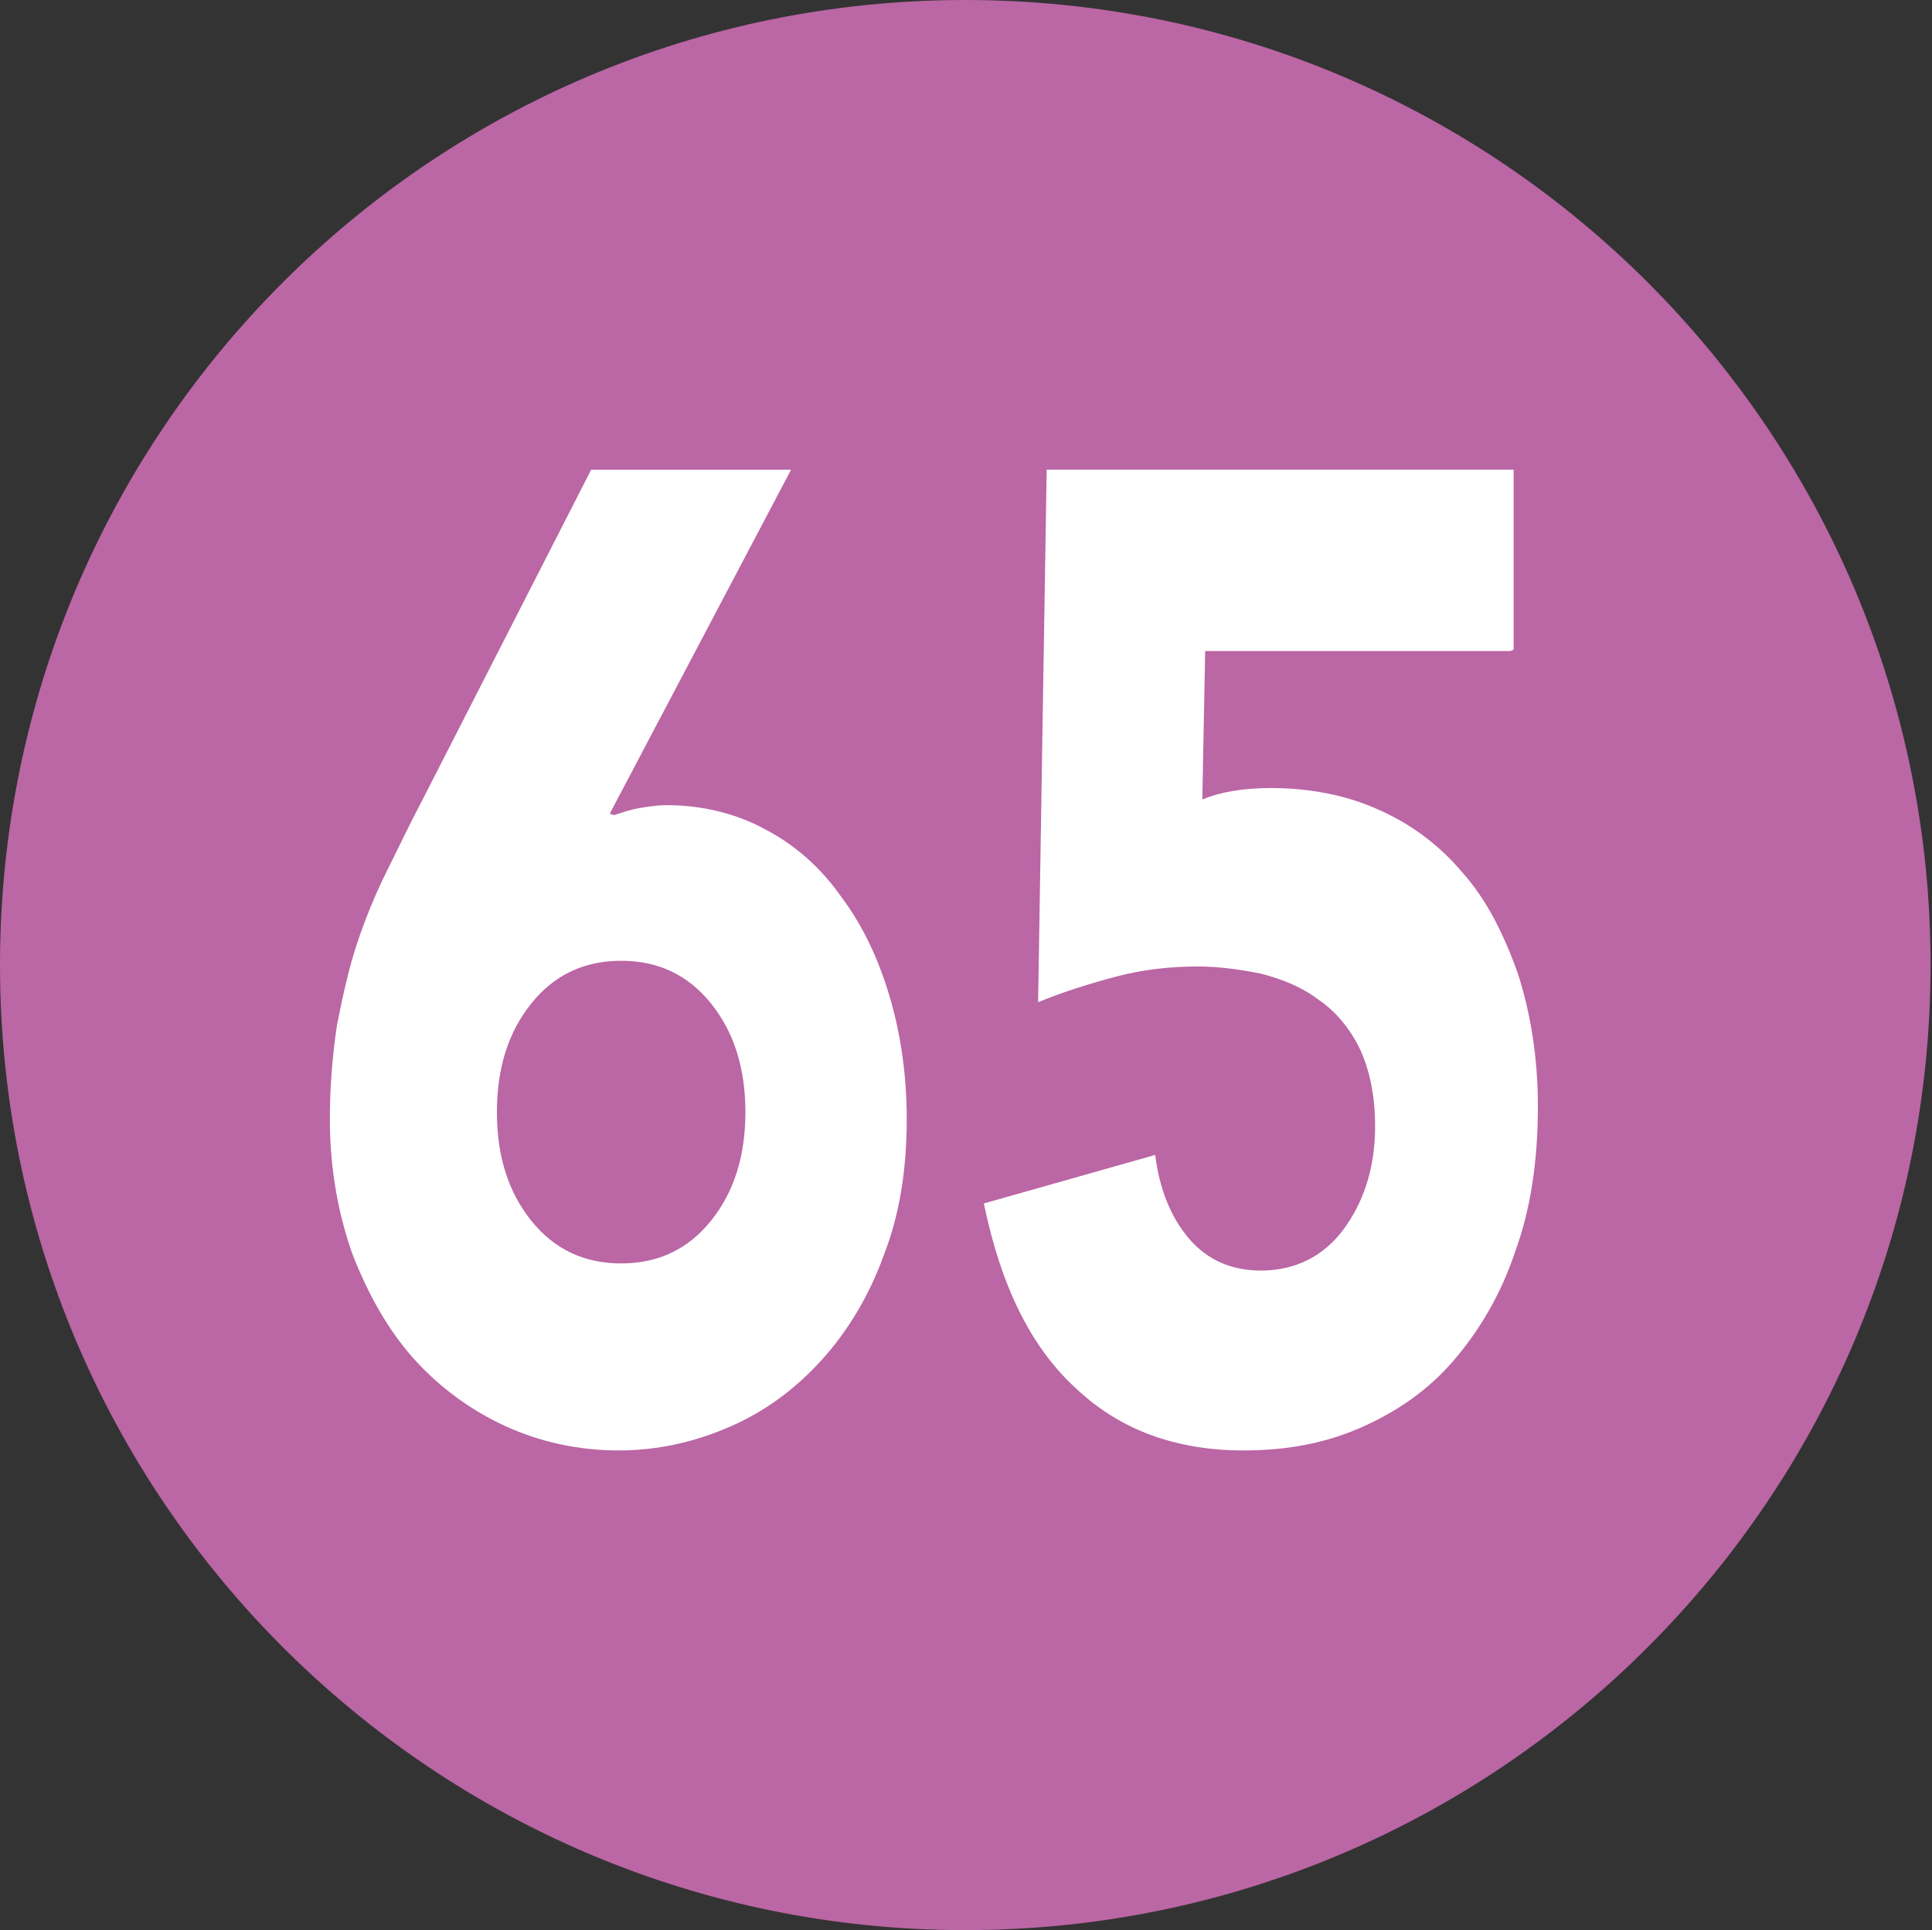
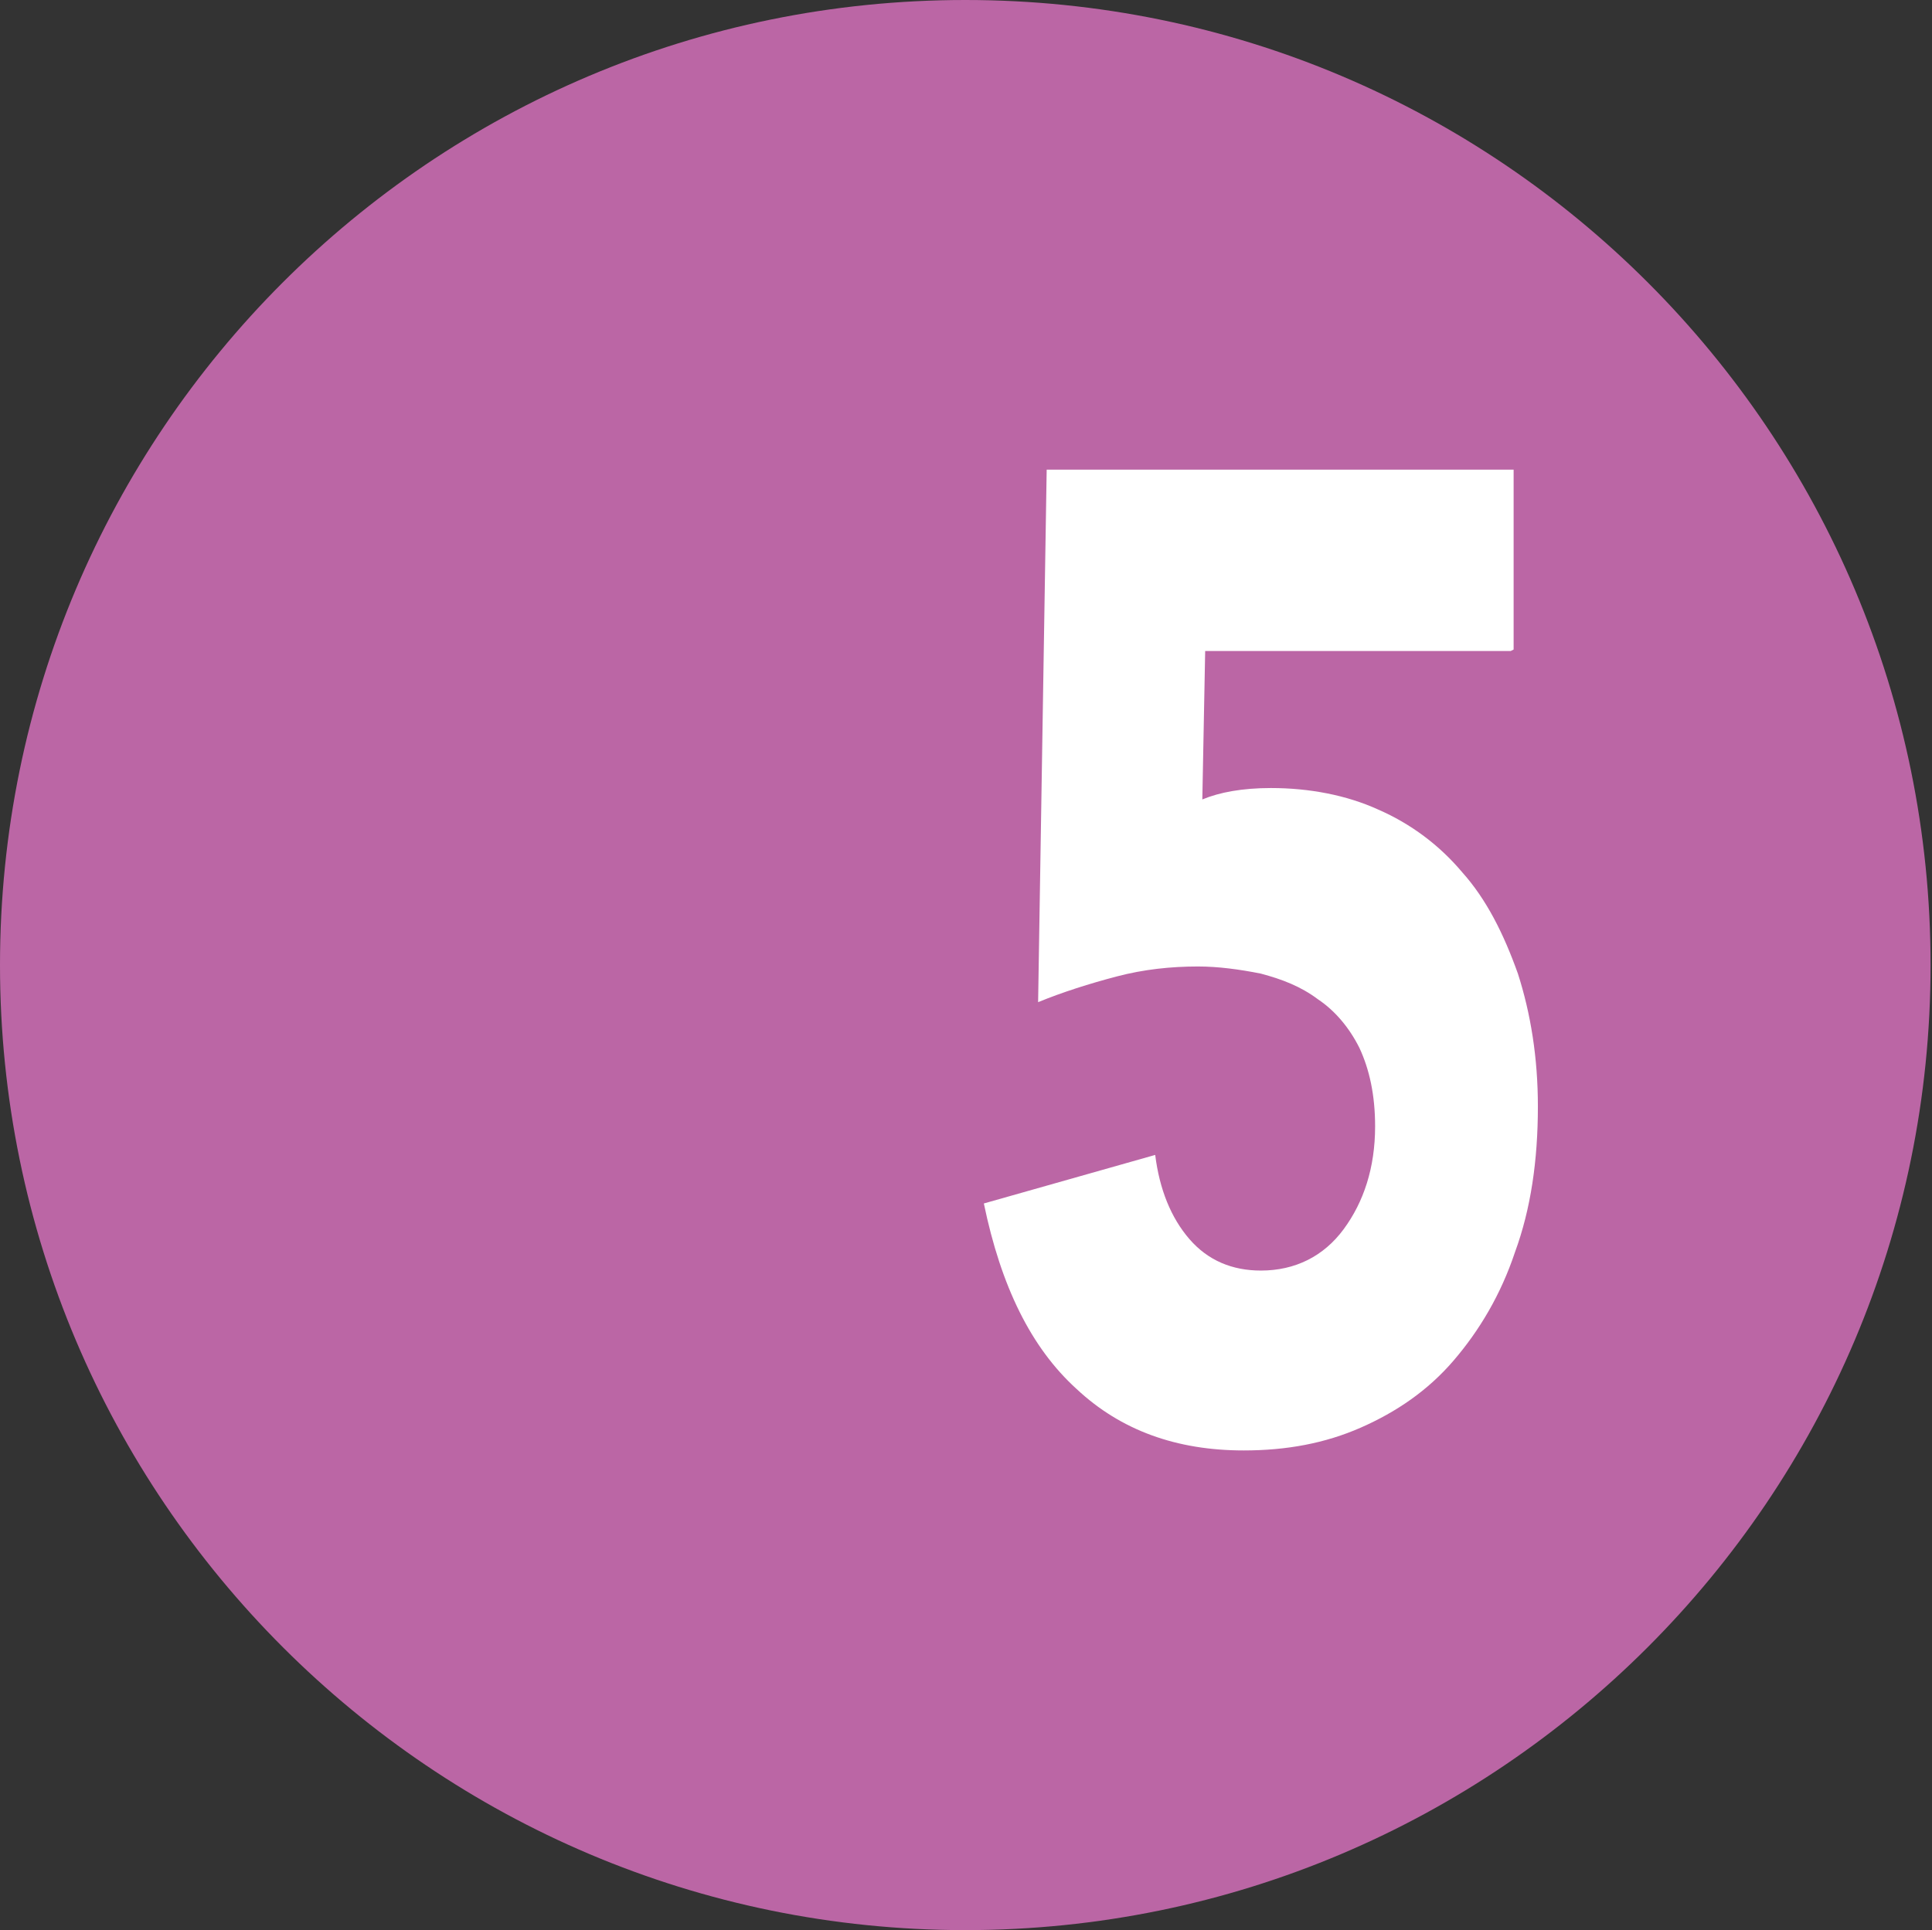
<svg xmlns="http://www.w3.org/2000/svg" id="a" viewBox="0 0 13.53 13.52">
  <rect x="0" y="0" width="13.53" height="13.52" fill="#333333" stroke="none" />
  <defs>
    <style>.b{fill:#fff;}.c{fill:#bb66a5;}</style>
  </defs>
  <path class="c" d="M6.76,13.52c3.73,0,6.76-3.03,6.76-6.76S10.5,0,6.76,0,0,3.03,0,6.76s3.03,6.76,6.76,6.76" />
-   <path class="b" d="M4.3,5.71c.06-.02,.12-.04,.18-.05s.12-.02,.19-.02c.25,0,.49,.06,.69,.17,.21,.11,.39,.27,.53,.47,.15,.2,.26,.43,.34,.7,.08,.27,.12,.56,.12,.86,0,.35-.05,.67-.16,.95-.1,.28-.25,.53-.43,.73-.18,.2-.39,.36-.64,.47-.25,.11-.51,.17-.79,.17s-.55-.06-.79-.17c-.24-.11-.46-.27-.64-.47-.18-.2-.32-.45-.43-.73-.1-.28-.16-.6-.16-.95,0-.24,.02-.46,.05-.66,.04-.2,.08-.39,.14-.57,.06-.18,.13-.35,.21-.51,.08-.16,.16-.33,.25-.5l1.18-2.31h1.4l-1.27,2.41Zm.92,2.08c0-.31-.08-.56-.24-.76-.16-.2-.37-.3-.63-.3s-.47,.1-.63,.3c-.16,.2-.24,.45-.24,.76s.08,.56,.24,.76c.16,.2,.37,.3,.63,.3s.47-.1,.63-.3c.16-.2,.24-.45,.24-.76" />
  <path class="b" d="M10.58,4.56h-2.14l-.02,1.04c.12-.05,.28-.08,.48-.08,.27,0,.53,.05,.75,.15,.23,.1,.43,.25,.59,.44,.17,.19,.29,.43,.39,.71,.09,.28,.14,.59,.14,.93,0,.38-.05,.72-.16,1.02-.1,.3-.25,.55-.43,.76-.18,.21-.4,.36-.65,.47-.25,.11-.52,.16-.82,.16-.47,0-.86-.14-1.17-.43-.32-.29-.53-.72-.65-1.3l1.2-.34c.03,.24,.11,.44,.24,.59,.13,.15,.3,.22,.5,.22,.24,0,.44-.1,.58-.29,.14-.19,.22-.43,.22-.72,0-.22-.04-.4-.11-.55-.07-.14-.17-.26-.29-.34-.12-.09-.25-.14-.4-.18-.15-.03-.3-.05-.44-.05-.19,0-.38,.02-.57,.07-.19,.05-.38,.11-.55,.18l.06-3.73h3.27v1.26Z" />
</svg>